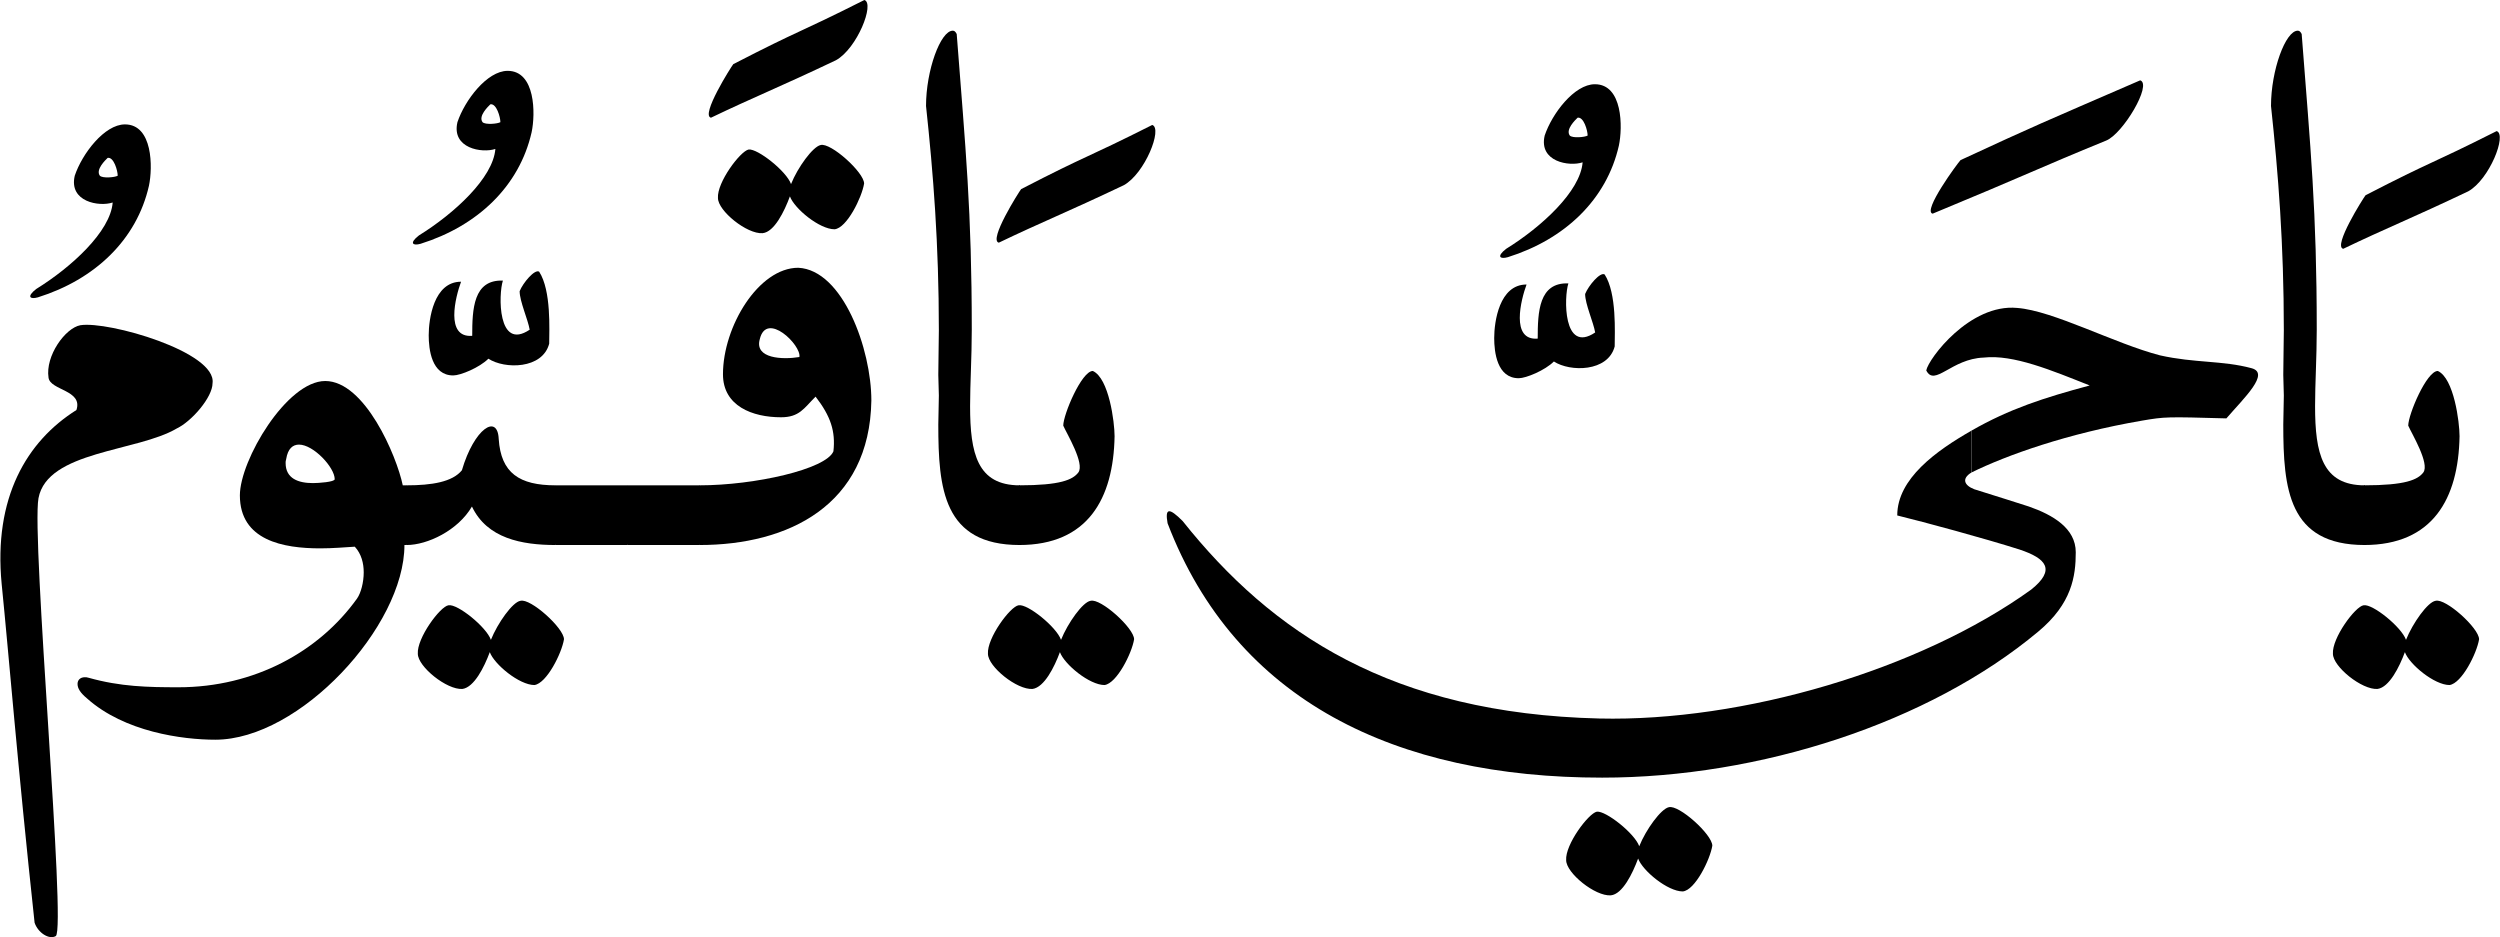
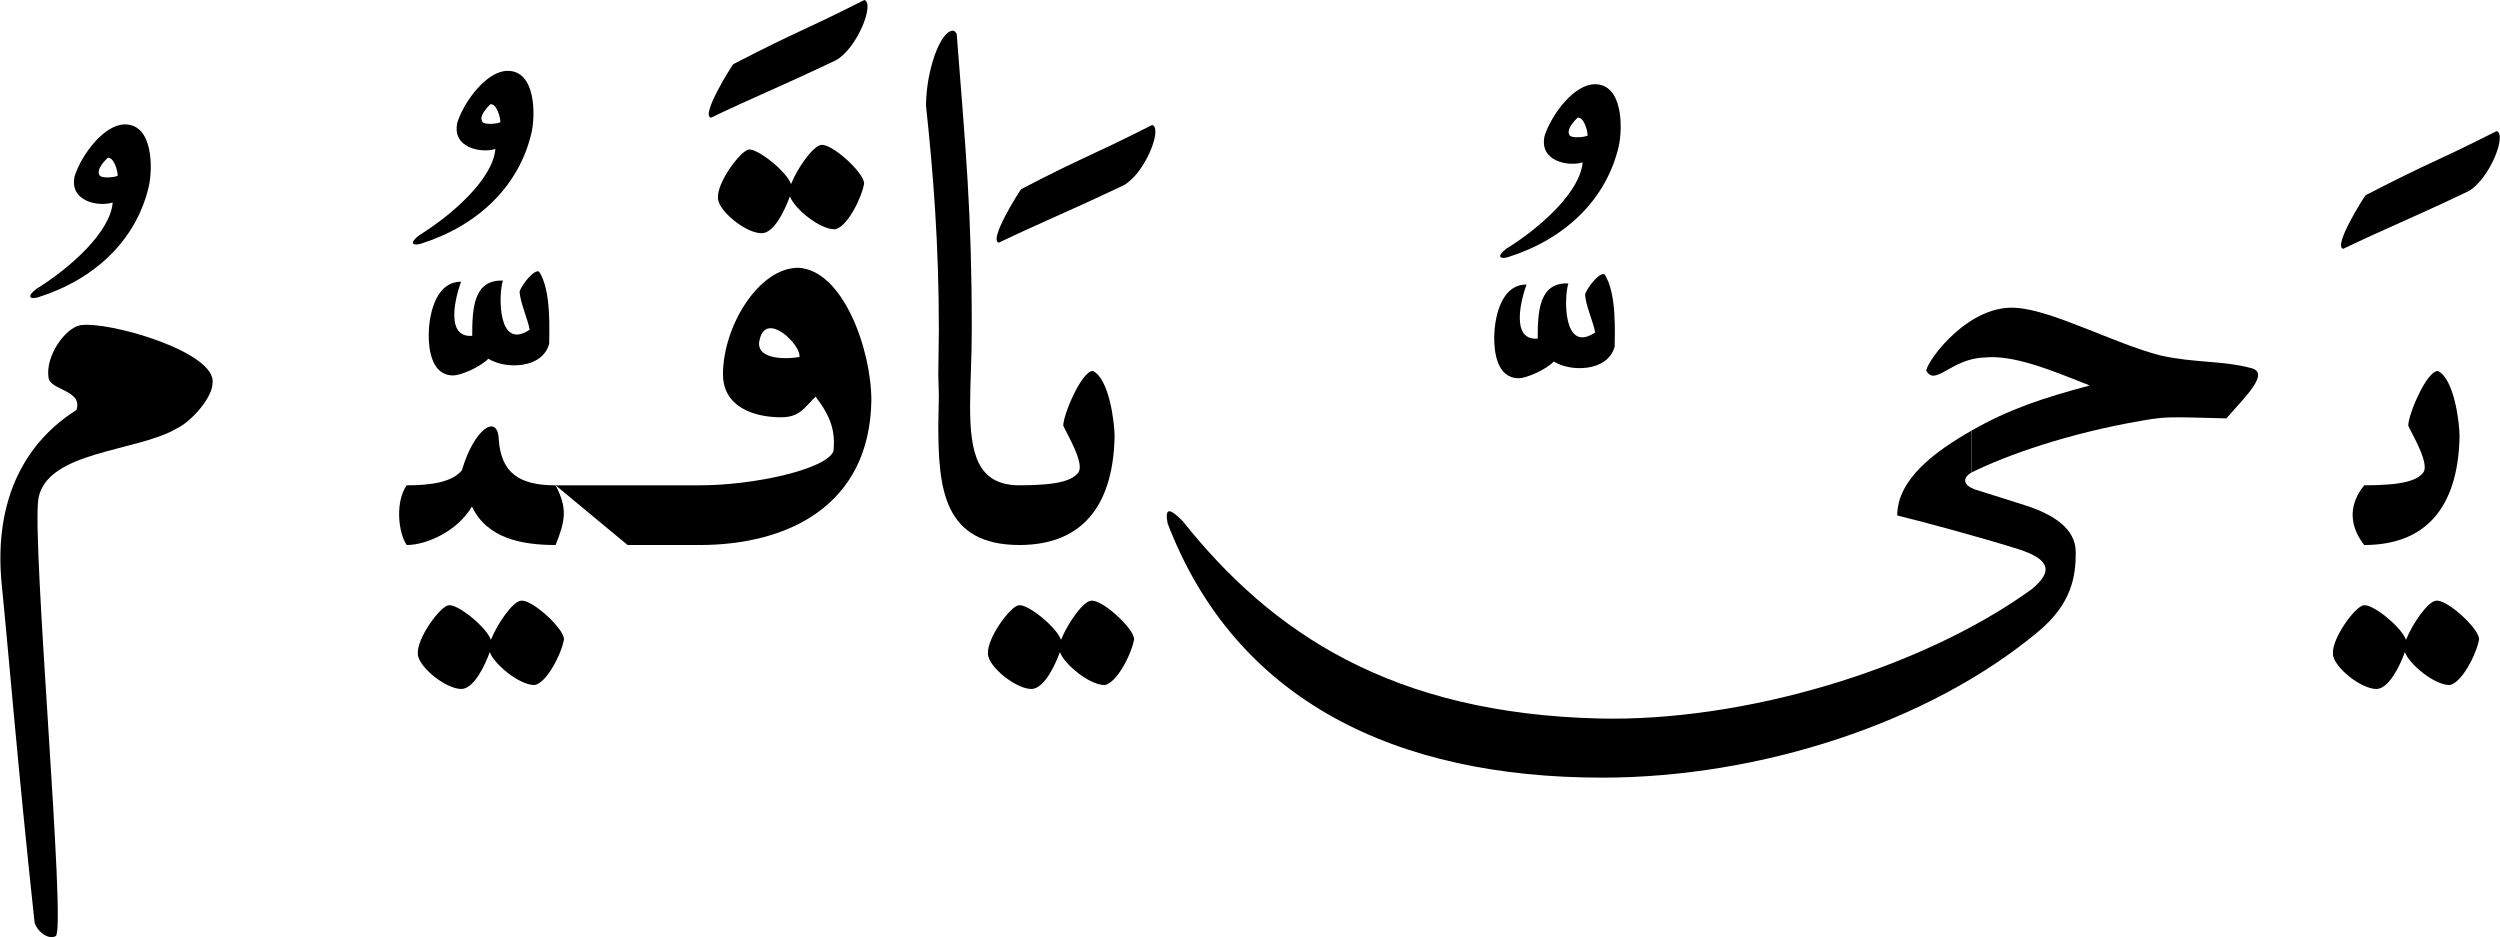
<svg xmlns="http://www.w3.org/2000/svg" width="1792.6" height="672">
  <g transform="scale(.4)">
    <path fill="#000000" d="M -1,312 C 122,312 168,229 170,117 170,92 160,13 131,0 111,0 78,78 78,98 84,112 117,166 105,182 95,195 73,205 -1,205 -26,236 -31,273 -1,312 " transform="translate(4239, 665)" />
    <path fill="#000000" d="M -130,-63 C -130,-40 -78,2 -50,0 -29,-3 -11,-39 -1,-66 7,-44 52,-7 79,-7 101,-10 128,-64 132,-89 132,-109 72,-163 54,-158 40,-156 13,-118 1,-88 -7,-111 -59,-153 -75,-150 -90,-148 -132,-91 -130,-63 " transform="translate(4312, 1235)" />
-     <path fill="#000000" d="M 307,922 C 316,899 325,881 325,862 325,848 320,833 307,815 231,815 218,758 218,673 218,632 221,586 221,536 221,322 210,214 194,6 192,2 190,0 187,0 165,0 139,71 139,135 152,256 162,382 162,537 162,563 161,589 161,617 161,629 162,642 162,654 162,672 161,689 161,706 161,821 170,922 307,922 " transform="translate(3932, 55)" />
    <path fill="#000000" d="M -143,259 C -66,222 -22,205 81,156 119,135 151,54 132,48 9,110 21,99 -103,163 -107,168 -162,255 -143,259 " transform="translate(4343.5, 187)" />
    <path fill="#000000" d="M 338,216 C 257,195 147,136 82,131 -3,123 -77,222 -81,243 -66,273 -36,222 22,220 75,214 144,243 212,270 130,292 68,312 0,351 L 0,426 C 63,395 172,356 306,333 347,326 350,326 457,329 489,292 536,248 502,239 450,225 400,230 338,216 " transform="translate(3534, 421)" />
    <path fill="#000000" d="M 1409,-265 C 1458,-253 1565,-224 1628,-204 1676,-188 1694,-168 1649,-132 1449,12 1132,105 875,99 503,90 288,-54 128,-255 104,-279 96,-279 101,-251 223,68 511,205 880,205 1162,205 1466,107 1662,-57 1722,-107 1729,-156 1729,-199 1729,-242 1688,-266 1645,-281 1629,-286 1586,-300 1547,-312 1529,-319 1524,-331 1542,-342 L 1542,-417 C 1479,-381 1409,-331 1409,-265 " transform="translate(1992, 1189)" />
-     <path fill="#000000" d="M -182,287 C -15,218 9,205 129,156 159,144 212,55 190,48 10,126 4,128 -132,191 -137,196 -201,283 -182,287 " transform="translate(3646.5, 96)" />
    <path fill="#000000" d="M -112,164 C -112,189 -107,236 -68,236 -55,236 -21,222 -5,206 24,225 92,225 104,179 104,155 108,84 86,50 78,45 57,70 51,85 51,103 66,136 69,154 11,193 13,90 21,66 -32,64 -34,117 -34,165 -83,169 -64,95 -54,68 -103,68 -112,135 -112,164 " transform="translate(2790.5, 442)" />
    <path fill="#000000" d="M 76,157 C 83,124 83,47 33,47 -4,47 -44,100 -57,139 -68,186 -13,195 11,187 7,239 -63,303 -126,342 -144,356 -137,361 -123,357 -21,325 54,254 76,157 M 2,107 C 13,105 20,130 20,139 15,142 -7,144 -12,139 -20,128 -2,111 2,107 " transform="translate(2826, 104)" />
-     <path fill="#000000" d="M -130,95 C -130,118 -78,160 -50,158 -29,156 -11,119 -1,92 7,114 52,151 79,151 101,149 128,94 132,69 132,49 72,-5 54,0 40,3 13,40 1,70 -7,47 -59,6 -75,8 -90,11 -132,67 -130,95 " transform="translate(2937.5, 1447)" />
    <path fill="#000000" d="M -1,312 C 122,312 168,229 170,117 170,92 160,13 131,0 111,0 78,78 78,98 84,112 117,166 105,182 95,195 73,205 -1,205 -26,236 -31,273 -1,312 " transform="translate(1828, 665)" />
    <path fill="#000000" d="M -130,-63 C -130,-40 -78,2 -50,0 -29,-3 -11,-39 -1,-66 7,-44 52,-7 79,-7 101,-10 128,-64 132,-89 132,-109 72,-163 54,-158 40,-156 13,-118 1,-88 -7,-111 -59,-153 -75,-150 -90,-148 -132,-91 -130,-63 " transform="translate(1901, 1235)" />
    <path fill="#000000" d="M 307,922 C 316,899 325,881 325,862 325,848 320,833 307,815 231,815 218,758 218,673 218,632 221,586 221,536 221,322 210,214 194,6 192,2 190,0 187,0 165,0 139,71 139,135 152,256 162,382 162,537 162,563 161,589 161,617 161,629 162,642 162,654 162,672 161,689 161,706 161,821 170,922 307,922 " transform="translate(1521, 55)" />
    <path fill="#000000" d="M -143,259 C -66,222 -22,205 81,156 119,135 151,54 132,48 9,110 21,99 -103,163 -107,168 -162,255 -143,259 " transform="translate(1933.5, 176)" />
    <path fill="#000000" d="M 108,128 C 120,77 183,139 179,160 149,165 98,163 108,128 M 308,238 C 308,146 257,4 177,0 106,0 42,105 42,191 42,248 95,268 146,268 179,268 187,252 208,231 235,266 244,293 240,329 227,361 99,390 0,390 -34,421 -30,452 0,497 159,497 305,426 308,238 " transform="translate(1254, 480)" />
    <path fill="#000000" d="M -130,95 C -130,118 -78,160 -50,158 -29,156 -11,119 -1,92 7,114 52,151 79,151 101,149 128,94 132,69 132,49 72,-5 54,0 40,3 13,40 1,70 -7,47 -59,6 -75,8 -90,11 -132,67 -130,95 " transform="translate(1417, 260)" />
    <path fill="#000000" d="M -143,259 C -66,222 -22,205 81,156 119,135 151,54 132,48 9,110 21,99 -103,163 -107,168 -162,255 -143,259 " transform="translate(1417.5, -48)" />
    <path fill="#000000" d="M 129,107 C 143,66 147,37 129,0 L 0,0 C -20,43 -14,69 0,107 " transform="translate(1125, 870)" />
-     <path fill="#000000" d="M 129,107 C 143,66 147,37 129,0 L 0,0 C -20,43 -14,69 0,107 " transform="translate(996, 870)" />
+     <path fill="#000000" d="M 129,107 C 143,66 147,37 129,0 L 0,0 " transform="translate(996, 870)" />
    <path fill="#000000" d="M 267,213 C 284,170 289,148 267,106 202,106 169,84 165,23 163,-23 121,4 99,79 82,100 45,106 0,106 -20,134 -16,189 0,213 37,213 92,187 117,144 144,201 206,213 267,213 " transform="translate(729, 764)" />
    <path fill="#000000" d="M -130,-63 C -130,-40 -78,2 -50,0 -29,-3 -11,-39 -1,-66 7,-44 52,-7 79,-7 101,-10 128,-64 132,-89 132,-109 72,-163 54,-158 40,-156 13,-118 1,-88 -7,-111 -59,-153 -75,-150 -90,-148 -132,-91 -130,-63 " transform="translate(879, 1235)" />
-     <path fill="#000000" d="M 440,-55 C 447,-76 451,-93 451,-111 451,-126 448,-142 440,-162 L 433,-162 C 422,-215 365,-349 294,-349 225,-349 141,-207 141,-144 141,-63 219,-49 285,-49 308,-49 330,-51 347,-52 359,-39 363,-22 363,-6 363,12 358,31 351,41 283,136 167,200 31,200 -24,200 -73,199 -130,183 -133,182 -135,182 -137,182 -145,182 -150,187 -150,194 -150,202 -145,210 -133,220 -66,280 38,294 97,294 248,294 436,91 436,-55 M 224,-209 C 227,-228 236,-235 247,-235 273,-235 311,-194 311,-173 311,-168 282,-166 272,-166 246,-166 223,-174 223,-202 223,-204 223,-206 224,-209 " transform="translate(289, 1032)" />
    <path fill="#000000" d="M -112,164 C -112,189 -107,236 -68,236 -55,236 -21,222 -5,206 24,225 92,225 104,179 104,155 108,84 86,50 78,45 57,70 51,85 51,103 66,136 69,154 11,193 13,90 21,66 -32,64 -34,117 -34,165 -83,169 -64,95 -54,68 -103,68 -112,135 -112,164 " transform="translate(880.5, 437)" />
    <path fill="#000000" d="M 76,157 C 83,124 83,47 33,47 -4,47 -44,100 -57,139 -68,186 -13,195 11,187 7,239 -63,303 -126,342 -144,356 -137,361 -123,357 -21,325 54,254 76,157 M 2,107 C 13,105 20,130 20,139 15,142 -7,144 -12,139 -20,128 -2,111 2,107 " transform="translate(877, 80)" />
    <path fill="#000000" d="M 213,369 C 219,387 239,400 251,393 270,380 207,-321 220,-392 236,-477 397,-475 468,-517 495,-530 532,-573 532,-598 540,-654 345,-710 295,-702 268,-697 232,-647 238,-608 241,-585 300,-586 288,-550 199,-494 139,-393 154,-238 167,-109 182,81 213,369 " transform="translate(-151, 1285)" />
    <path fill="#000000" d="M 76,157 C 83,124 83,47 33,47 -4,47 -44,100 -57,139 -68,186 -13,195 11,187 7,239 -63,303 -126,342 -144,356 -137,361 -123,357 -21,325 54,254 76,157 M 2,107 C 13,105 20,130 20,139 15,142 -7,144 -12,139 -20,128 -2,111 2,107 " transform="translate(191, 176)" />
  </g>
</svg>